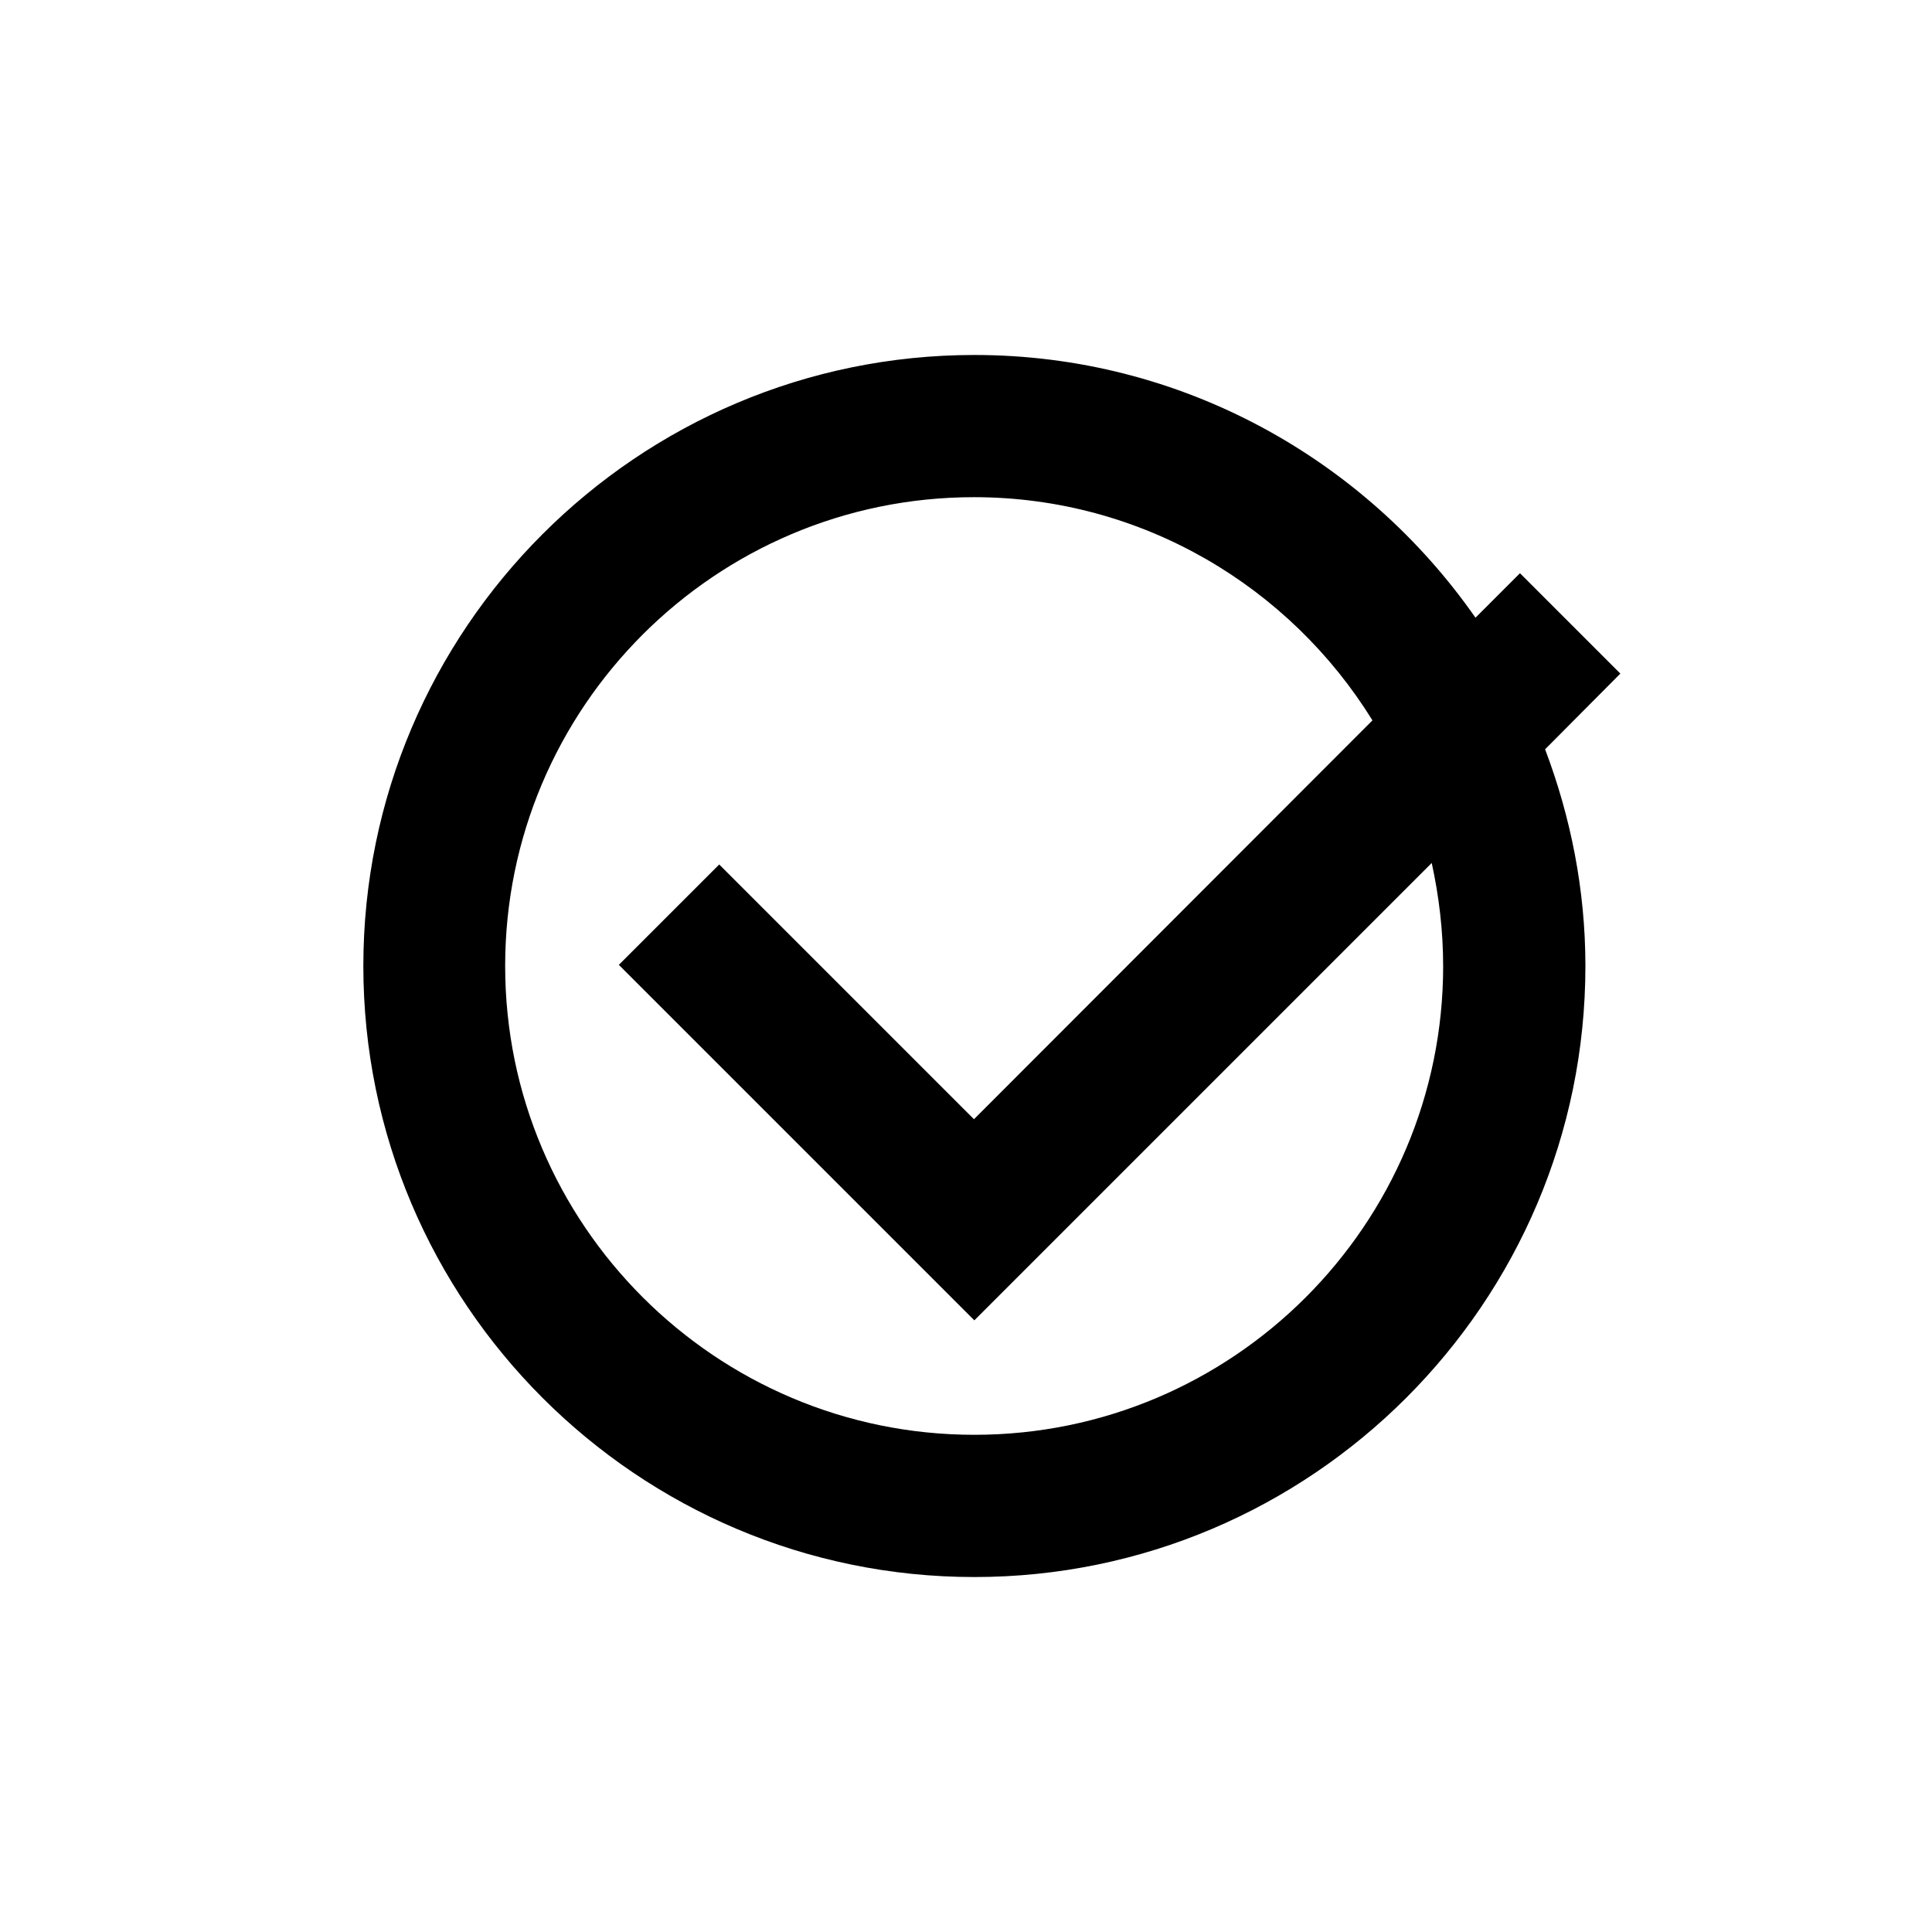
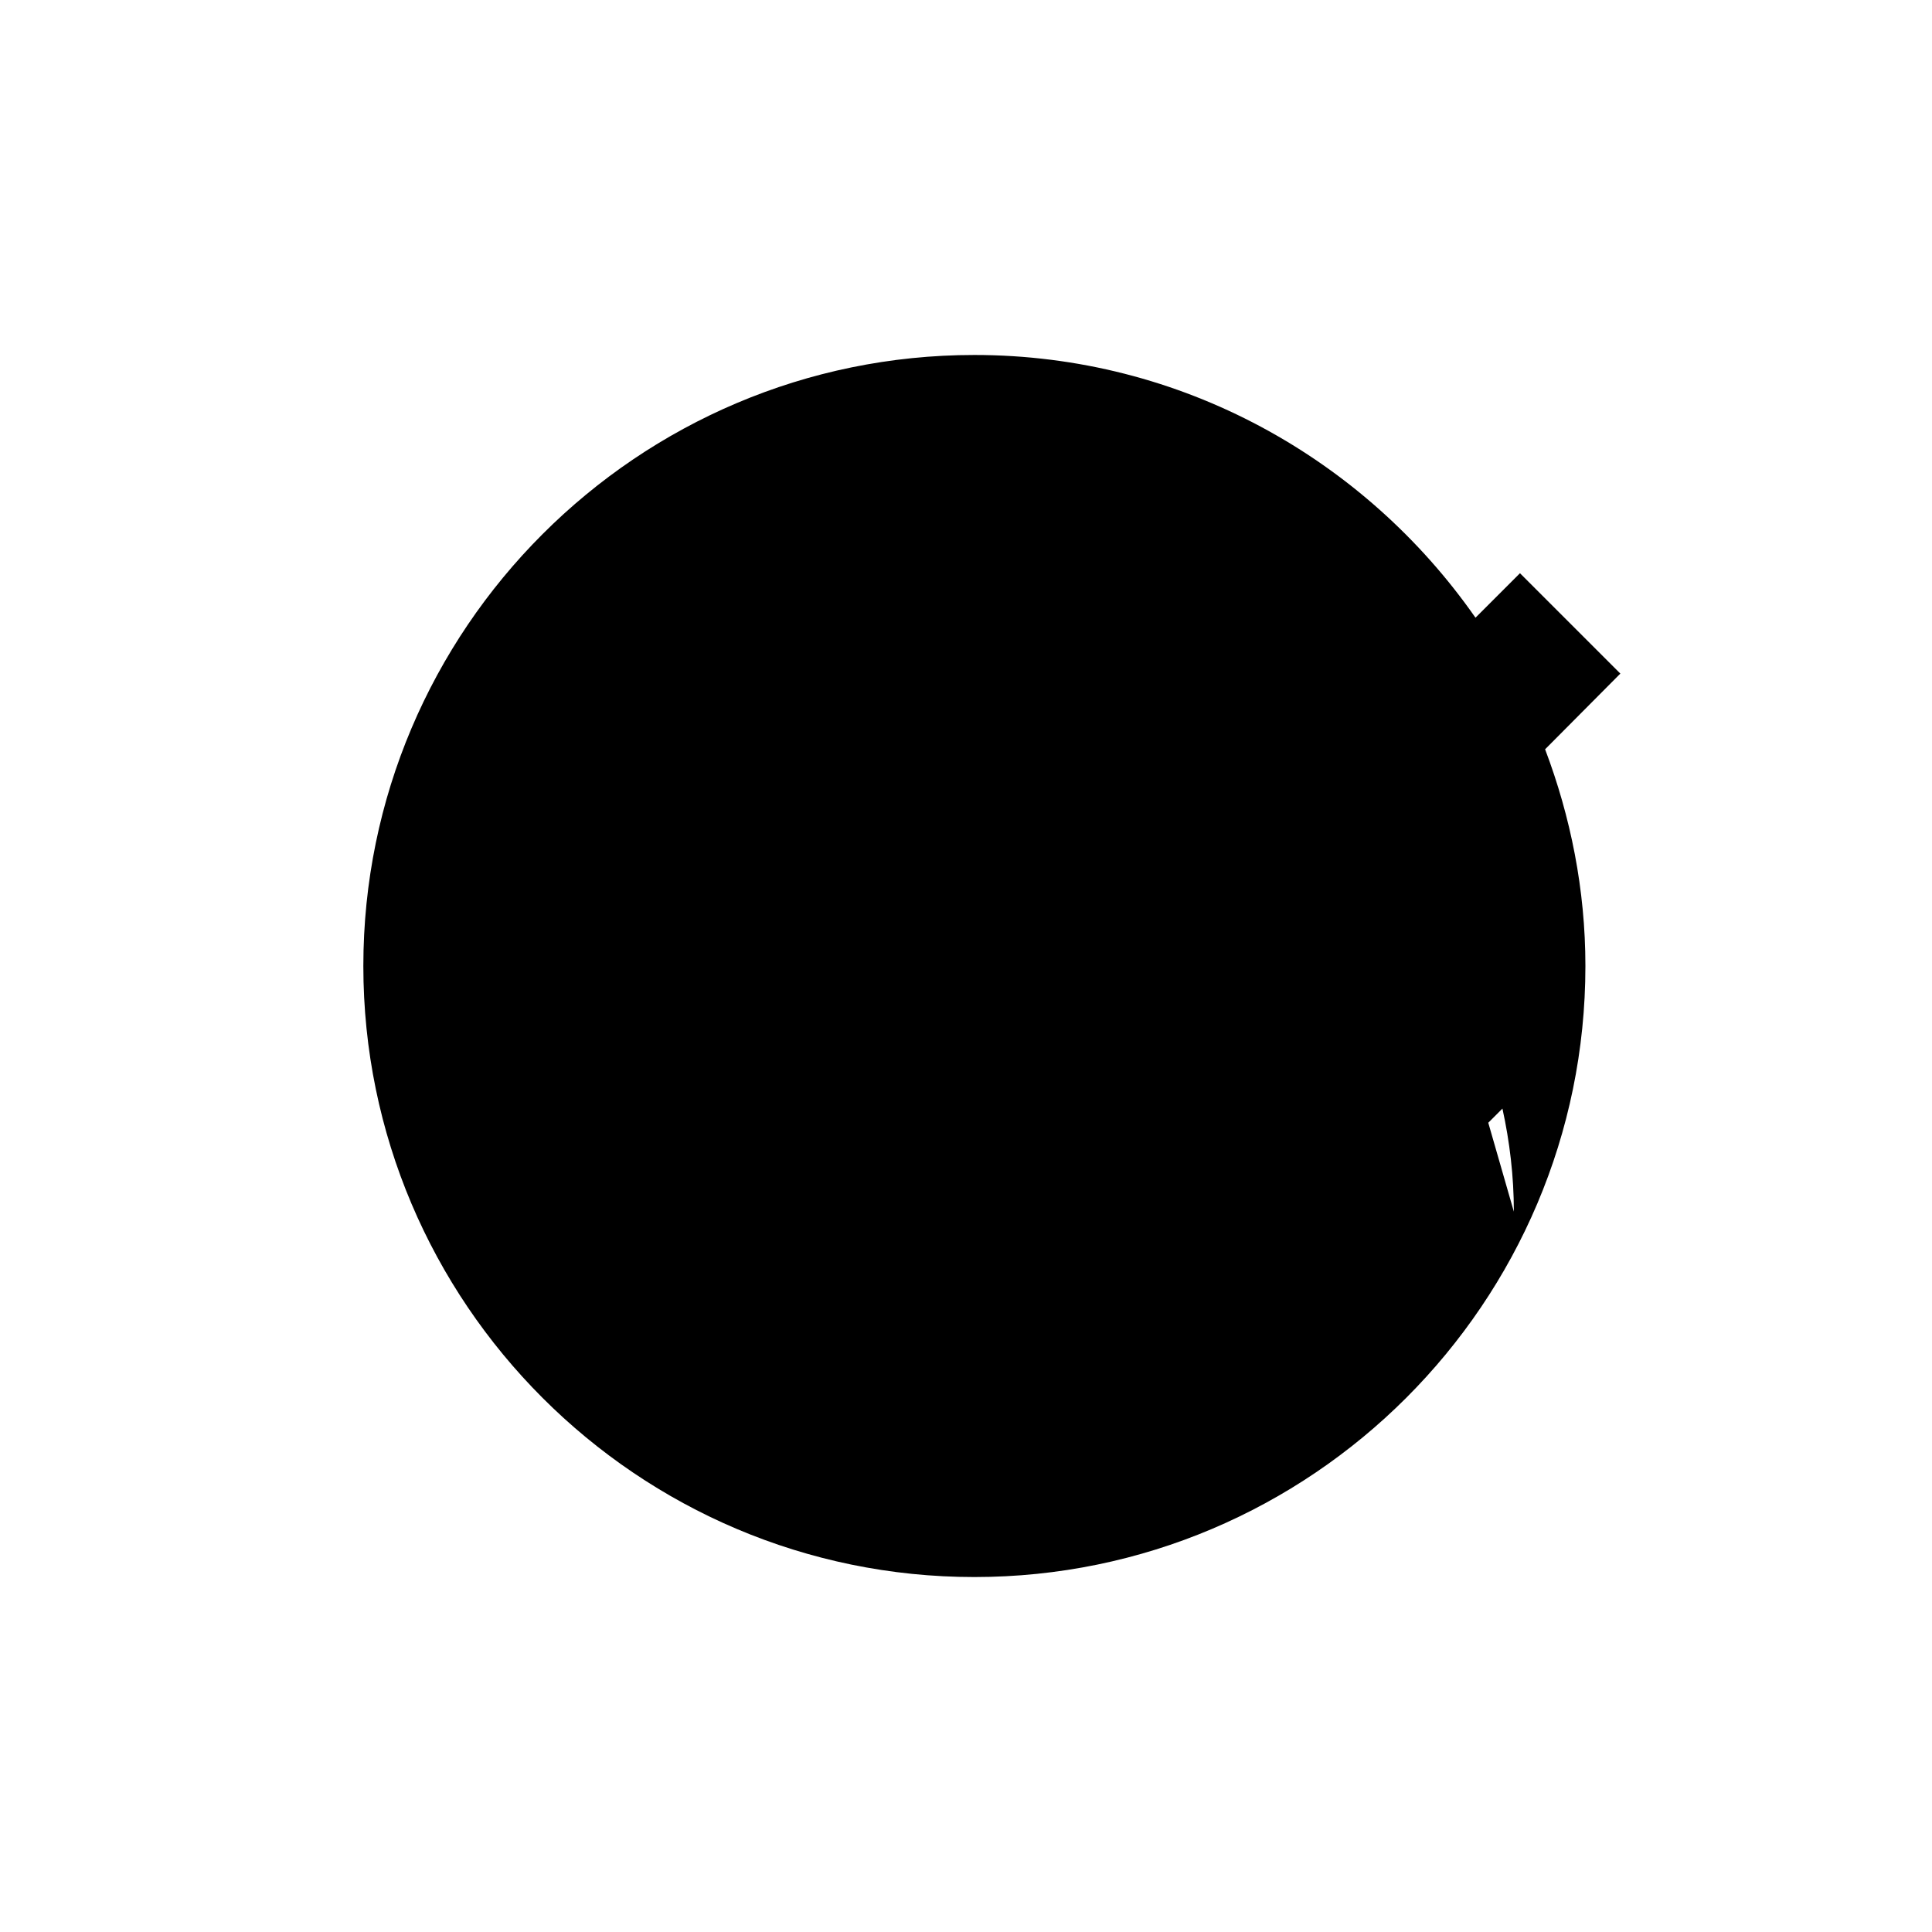
<svg xmlns="http://www.w3.org/2000/svg" fill="#000000" width="800px" height="800px" version="1.1" viewBox="144 144 512 512">
-   <path d="m573.41 322.51-26.602-26.602-11.789 11.789c-29.32-42.02-77.891-69.625-132.8-69.625-89.273 0-161.93 72.648-161.93 161.93 0 89.273 72.648 161.93 161.93 161.93 89.277-0.004 161.93-72.652 161.93-161.93 0-20.254-3.93-39.598-10.68-57.434zm-46.957 77.488c0 68.52-55.723 124.24-124.24 124.24-68.52 0-124.34-55.723-124.34-124.24 0-68.52 55.723-124.24 124.24-124.24 44.637 0 83.734 23.781 105.6 59.148l-105.6 105.7-67.512-67.512-26.602 26.602 94.211 94.211 121.21-121.21c1.922 8.766 3.027 17.938 3.027 27.309z" />
+   <path d="m573.41 322.51-26.602-26.602-11.789 11.789c-29.32-42.02-77.891-69.625-132.8-69.625-89.273 0-161.93 72.648-161.93 161.93 0 89.273 72.648 161.93 161.93 161.93 89.277-0.004 161.93-72.652 161.93-161.93 0-20.254-3.93-39.598-10.68-57.434zm-46.957 77.488l-105.6 105.7-67.512-67.512-26.602 26.602 94.211 94.211 121.21-121.21c1.922 8.766 3.027 17.938 3.027 27.309z" />
</svg>